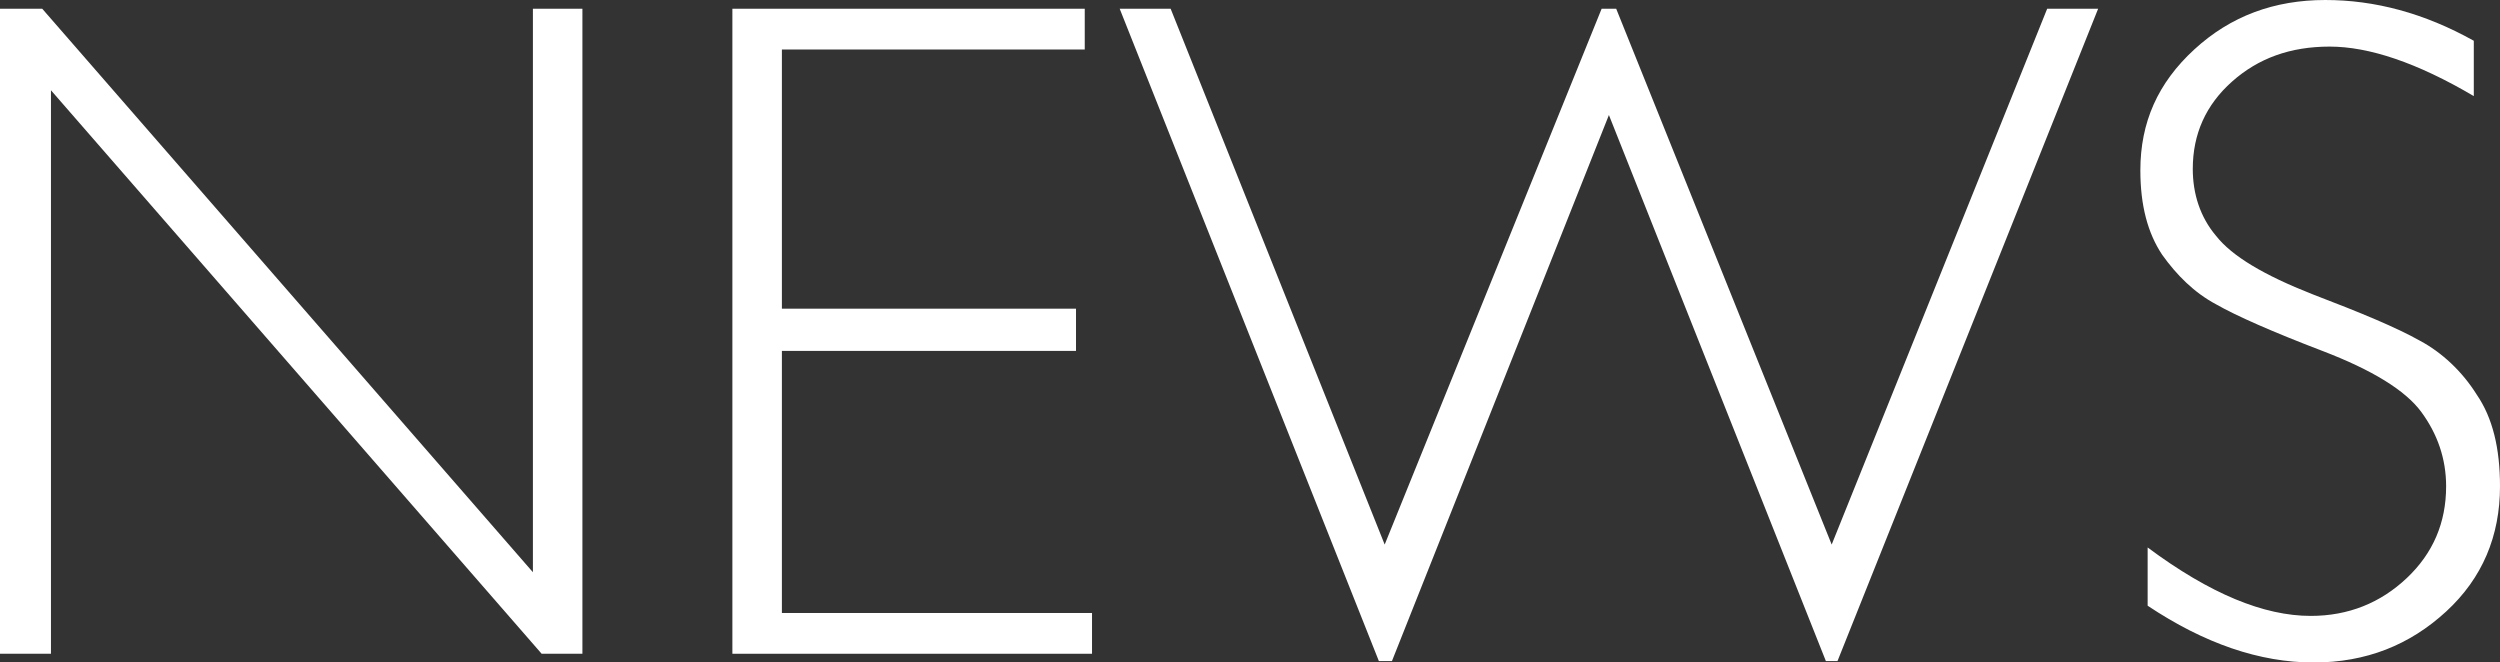
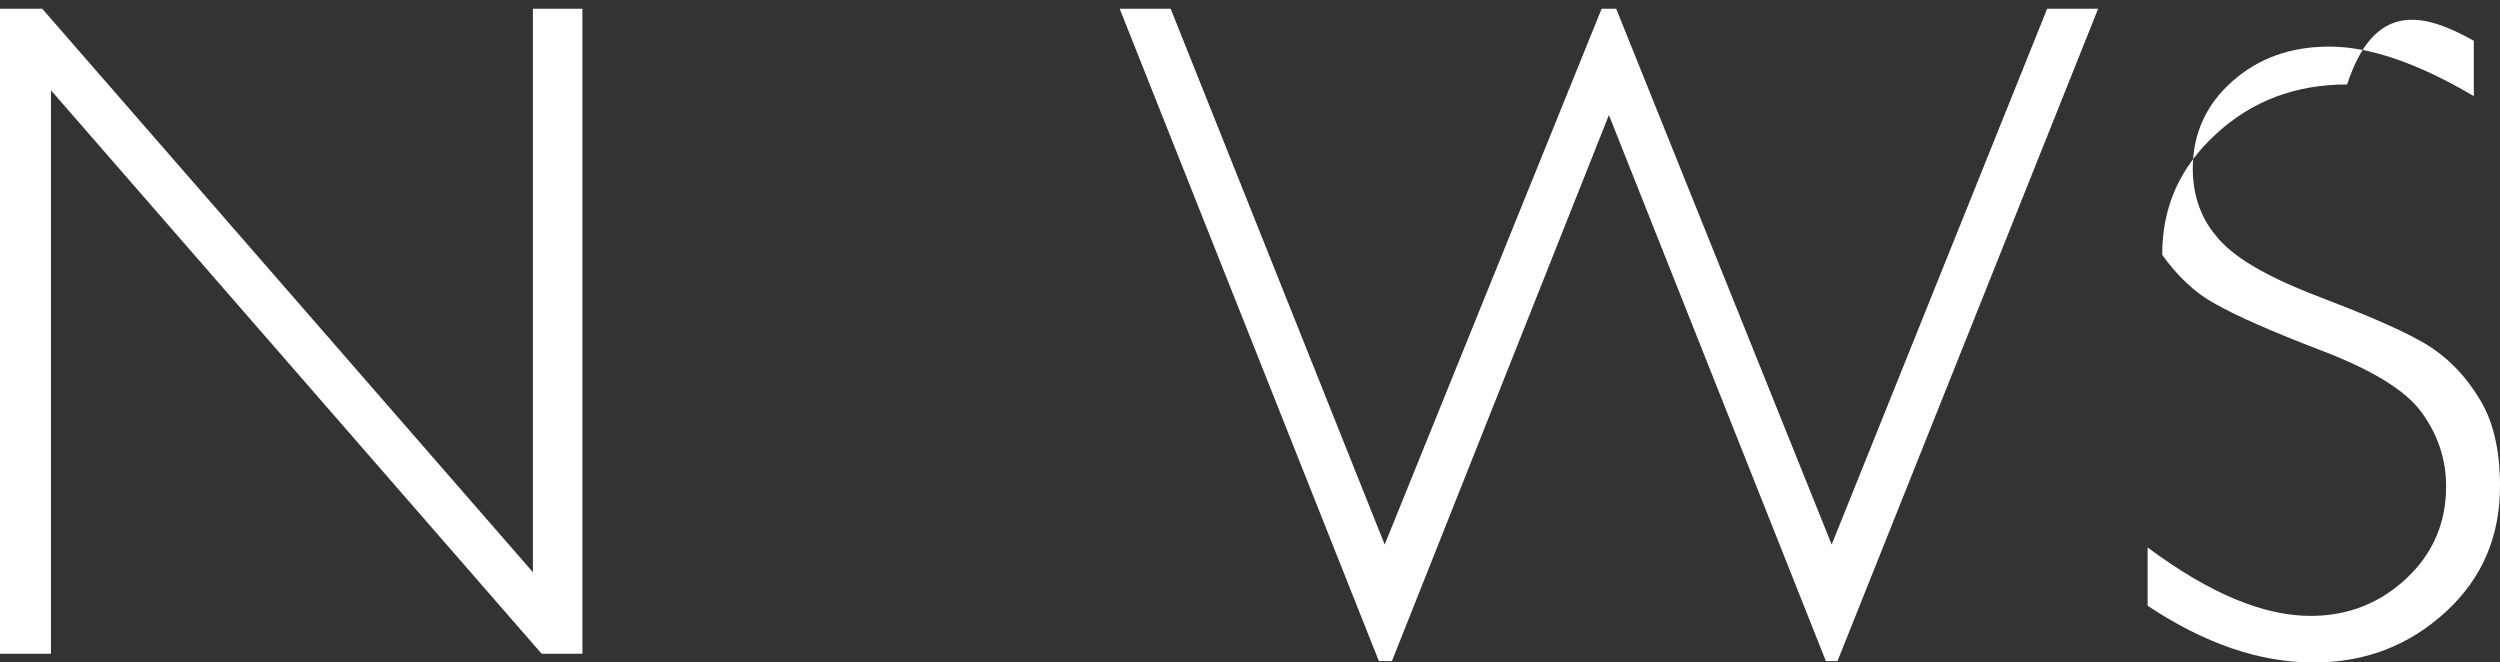
<svg xmlns="http://www.w3.org/2000/svg" version="1.1" id="Livello_1" x="0px" y="0px" viewBox="0 0 171.7 45.5" style="enable-background:new 0 0 171.7 45.5;" xml:space="preserve">
  <rect x="0" y="0" width="171.7" height="45.5" fill="#333333" stroke="none" />
  <style type="text/css">
	.st0{fill:#FFFFFF;}
</style>
  <g>
    <g>
      <polygon class="st0" points="40,0.6 40,44.9 37.2,44.9 3.5,6.2 3.5,44.9 0,44.9 0,0.6 2.9,0.6 36.6,39.3 36.6,0.6   " />
-       <polygon class="st0" points="74.5,0.6 74.5,3.4 53.7,3.4 53.7,21.2 73.9,21.2 73.9,24.1 53.7,24.1 53.7,42.1 75,42.1 75,44.9     50.3,44.9 50.3,0.6   " />
      <polygon class="st0" points="110.5,7.9 95.6,45.4 94.7,45.4 76.9,0.6 80.4,0.6 95.1,37.4 110,0.6 111,0.6 125.8,37.4 140.6,0.6     144.1,0.6 126.2,45.4 125.4,45.4   " />
-       <path class="st0" d="M169.9,2.8v3.8c-3.9-2.3-7.2-3.4-9.9-3.4c-2.7,0-4.9,0.8-6.7,2.4c-1.8,1.6-2.7,3.6-2.7,6    c0,1.7,0.5,3.3,1.6,4.6c1.1,1.4,3.3,2.7,6.6,4c3.4,1.3,5.8,2.3,7.4,3.2c1.5,0.8,2.9,2.1,3.9,3.7c1.1,1.6,1.6,3.7,1.6,6.3    c0,3.4-1.2,6.3-3.7,8.6s-5.5,3.5-9.1,3.5c-3.7,0-7.5-1.3-11.4-3.9v-4c4.3,3.2,8,4.7,11.2,4.7c2.6,0,4.8-0.9,6.6-2.6    c1.8-1.7,2.7-3.8,2.7-6.3c0-1.9-0.6-3.6-1.7-5.1s-3.4-2.9-6.8-4.2s-5.9-2.4-7.3-3.2c-1.5-0.8-2.7-2-3.7-3.4    c-1-1.5-1.5-3.4-1.5-5.8c0-3.3,1.2-6,3.7-8.3s5.5-3.4,9-3.4C163.1,0,166.5,0.9,169.9,2.8" />
+       <path class="st0" d="M169.9,2.8v3.8c-3.9-2.3-7.2-3.4-9.9-3.4c-2.7,0-4.9,0.8-6.7,2.4c-1.8,1.6-2.7,3.6-2.7,6    c0,1.7,0.5,3.3,1.6,4.6c1.1,1.4,3.3,2.7,6.6,4c3.4,1.3,5.8,2.3,7.4,3.2c1.5,0.8,2.9,2.1,3.9,3.7c1.1,1.6,1.6,3.7,1.6,6.3    c0,3.4-1.2,6.3-3.7,8.6s-5.5,3.5-9.1,3.5c-3.7,0-7.5-1.3-11.4-3.9v-4c4.3,3.2,8,4.7,11.2,4.7c2.6,0,4.8-0.9,6.6-2.6    c1.8-1.7,2.7-3.8,2.7-6.3c0-1.9-0.6-3.6-1.7-5.1s-3.4-2.9-6.8-4.2s-5.9-2.4-7.3-3.2c-1.5-0.8-2.7-2-3.7-3.4    c0-3.3,1.2-6,3.7-8.3s5.5-3.4,9-3.4C163.1,0,166.5,0.9,169.9,2.8" />
    </g>
  </g>
</svg>